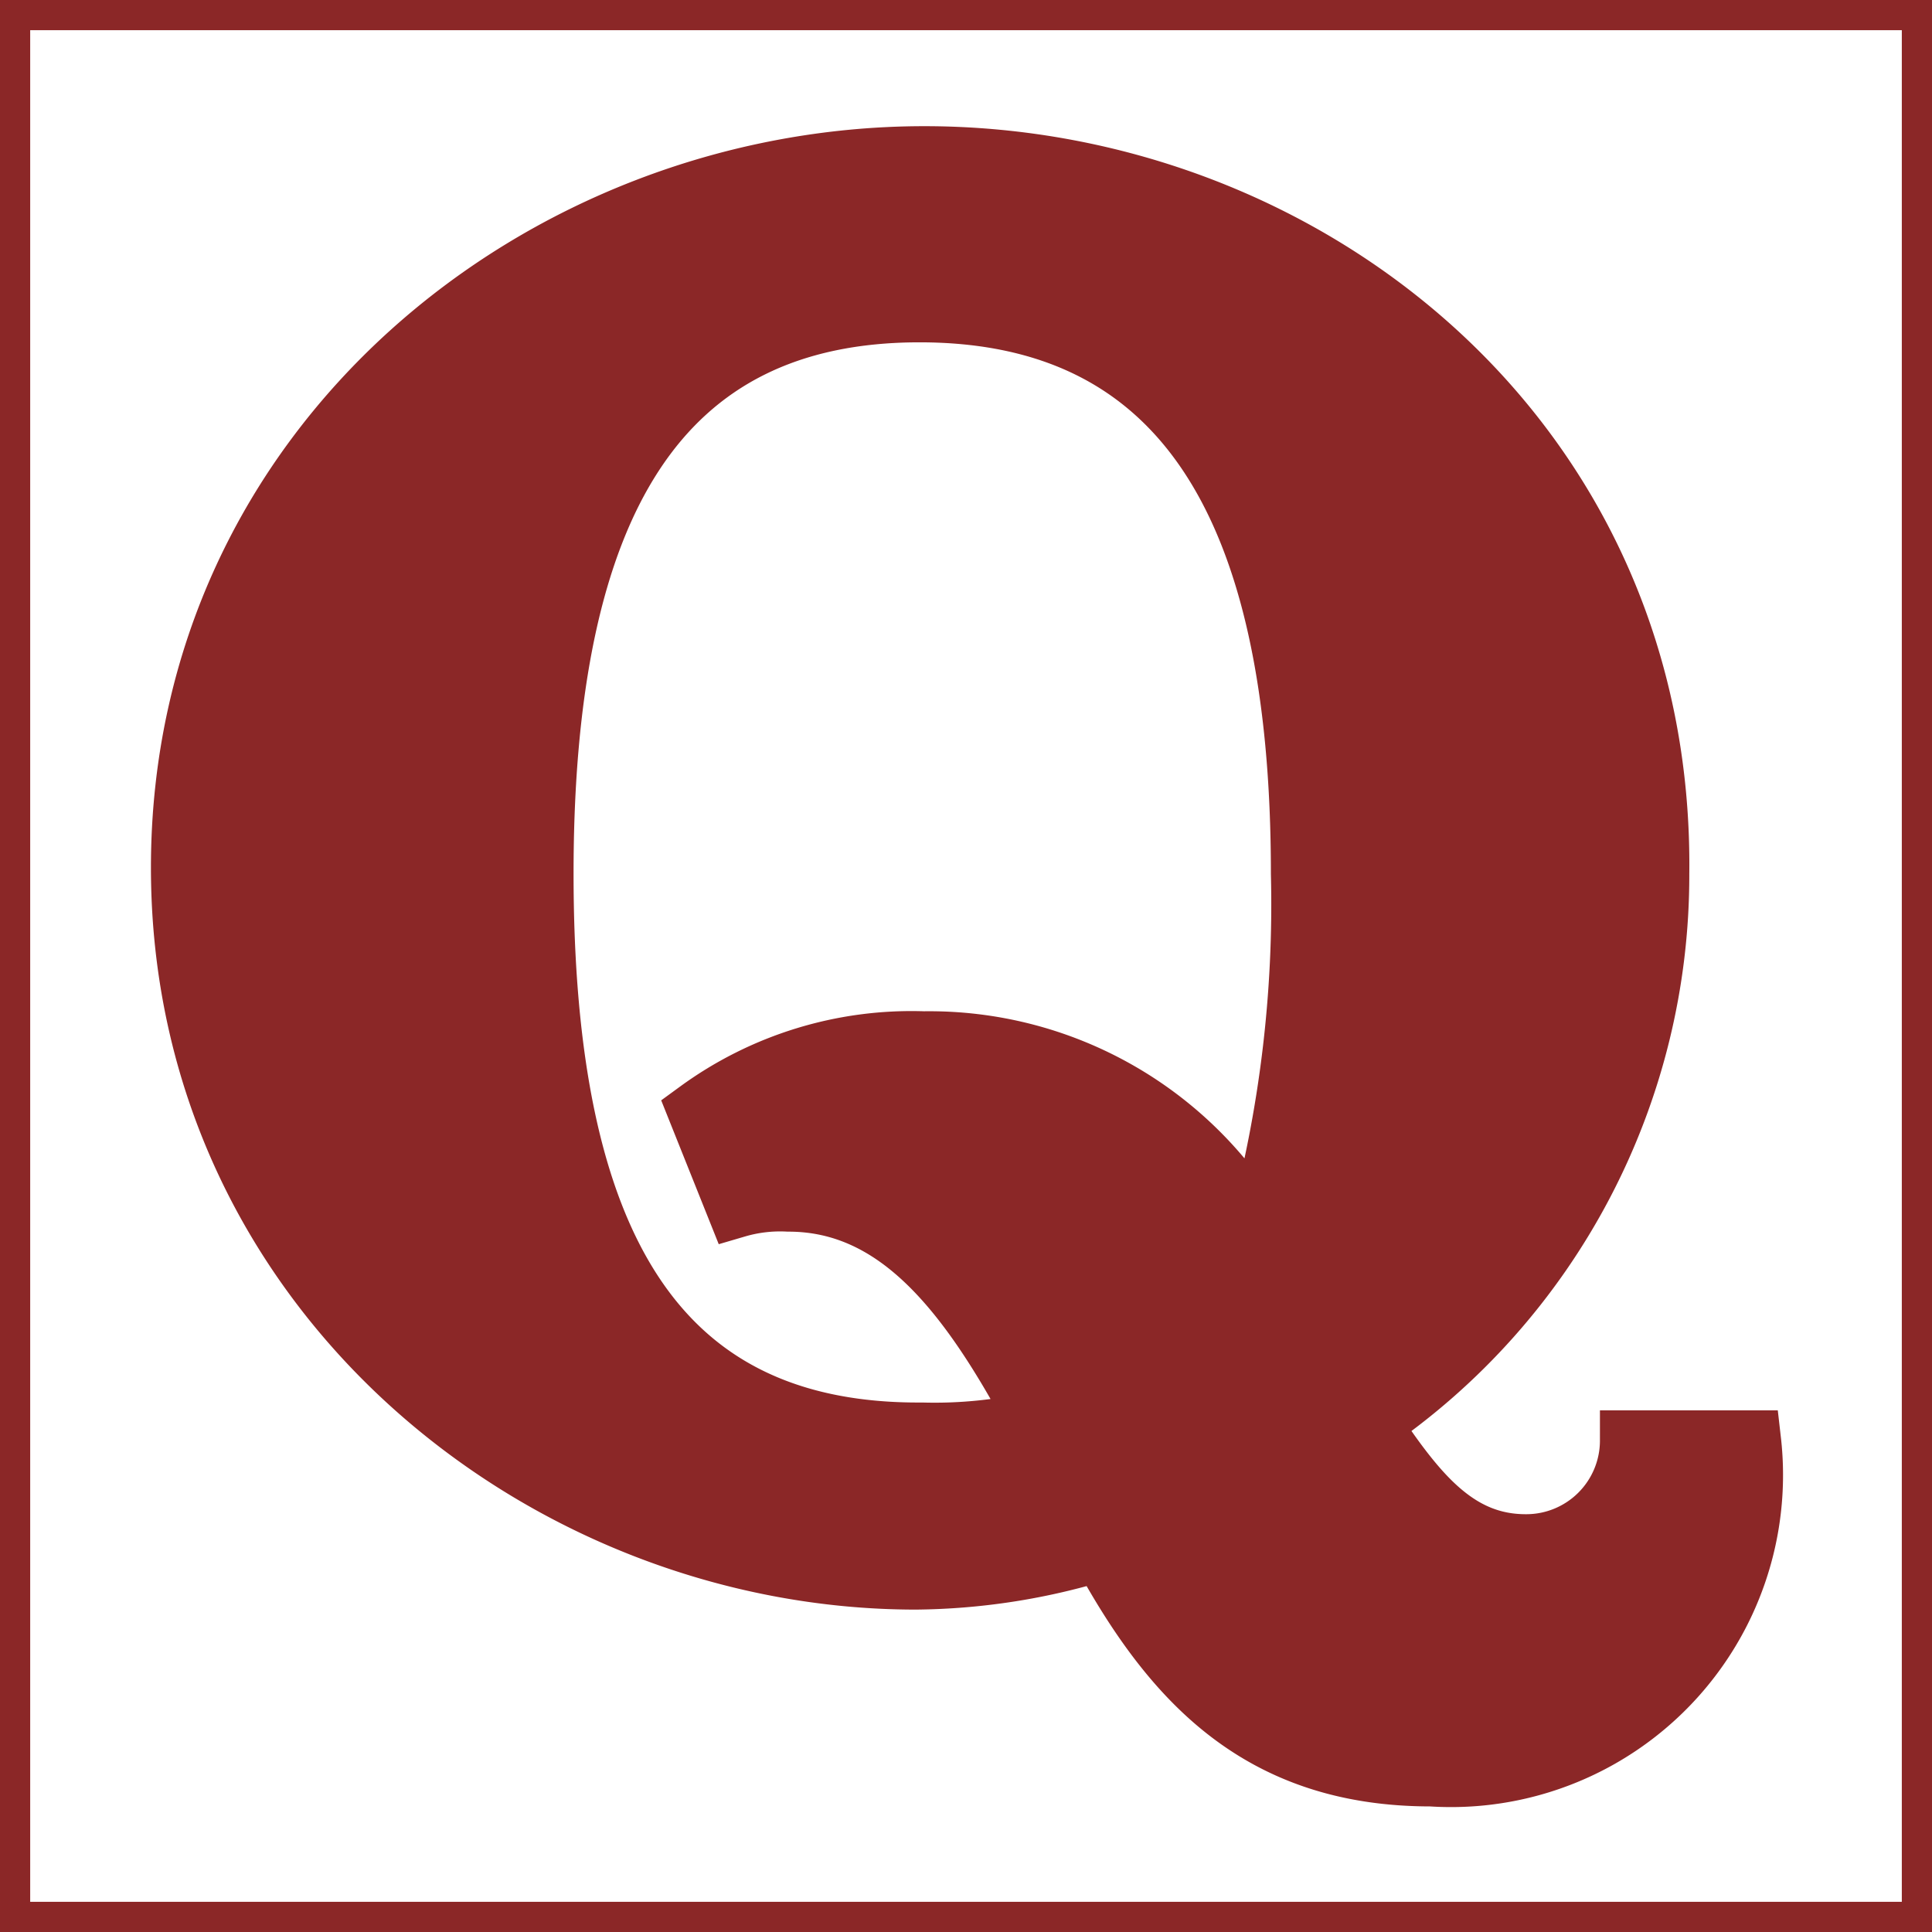
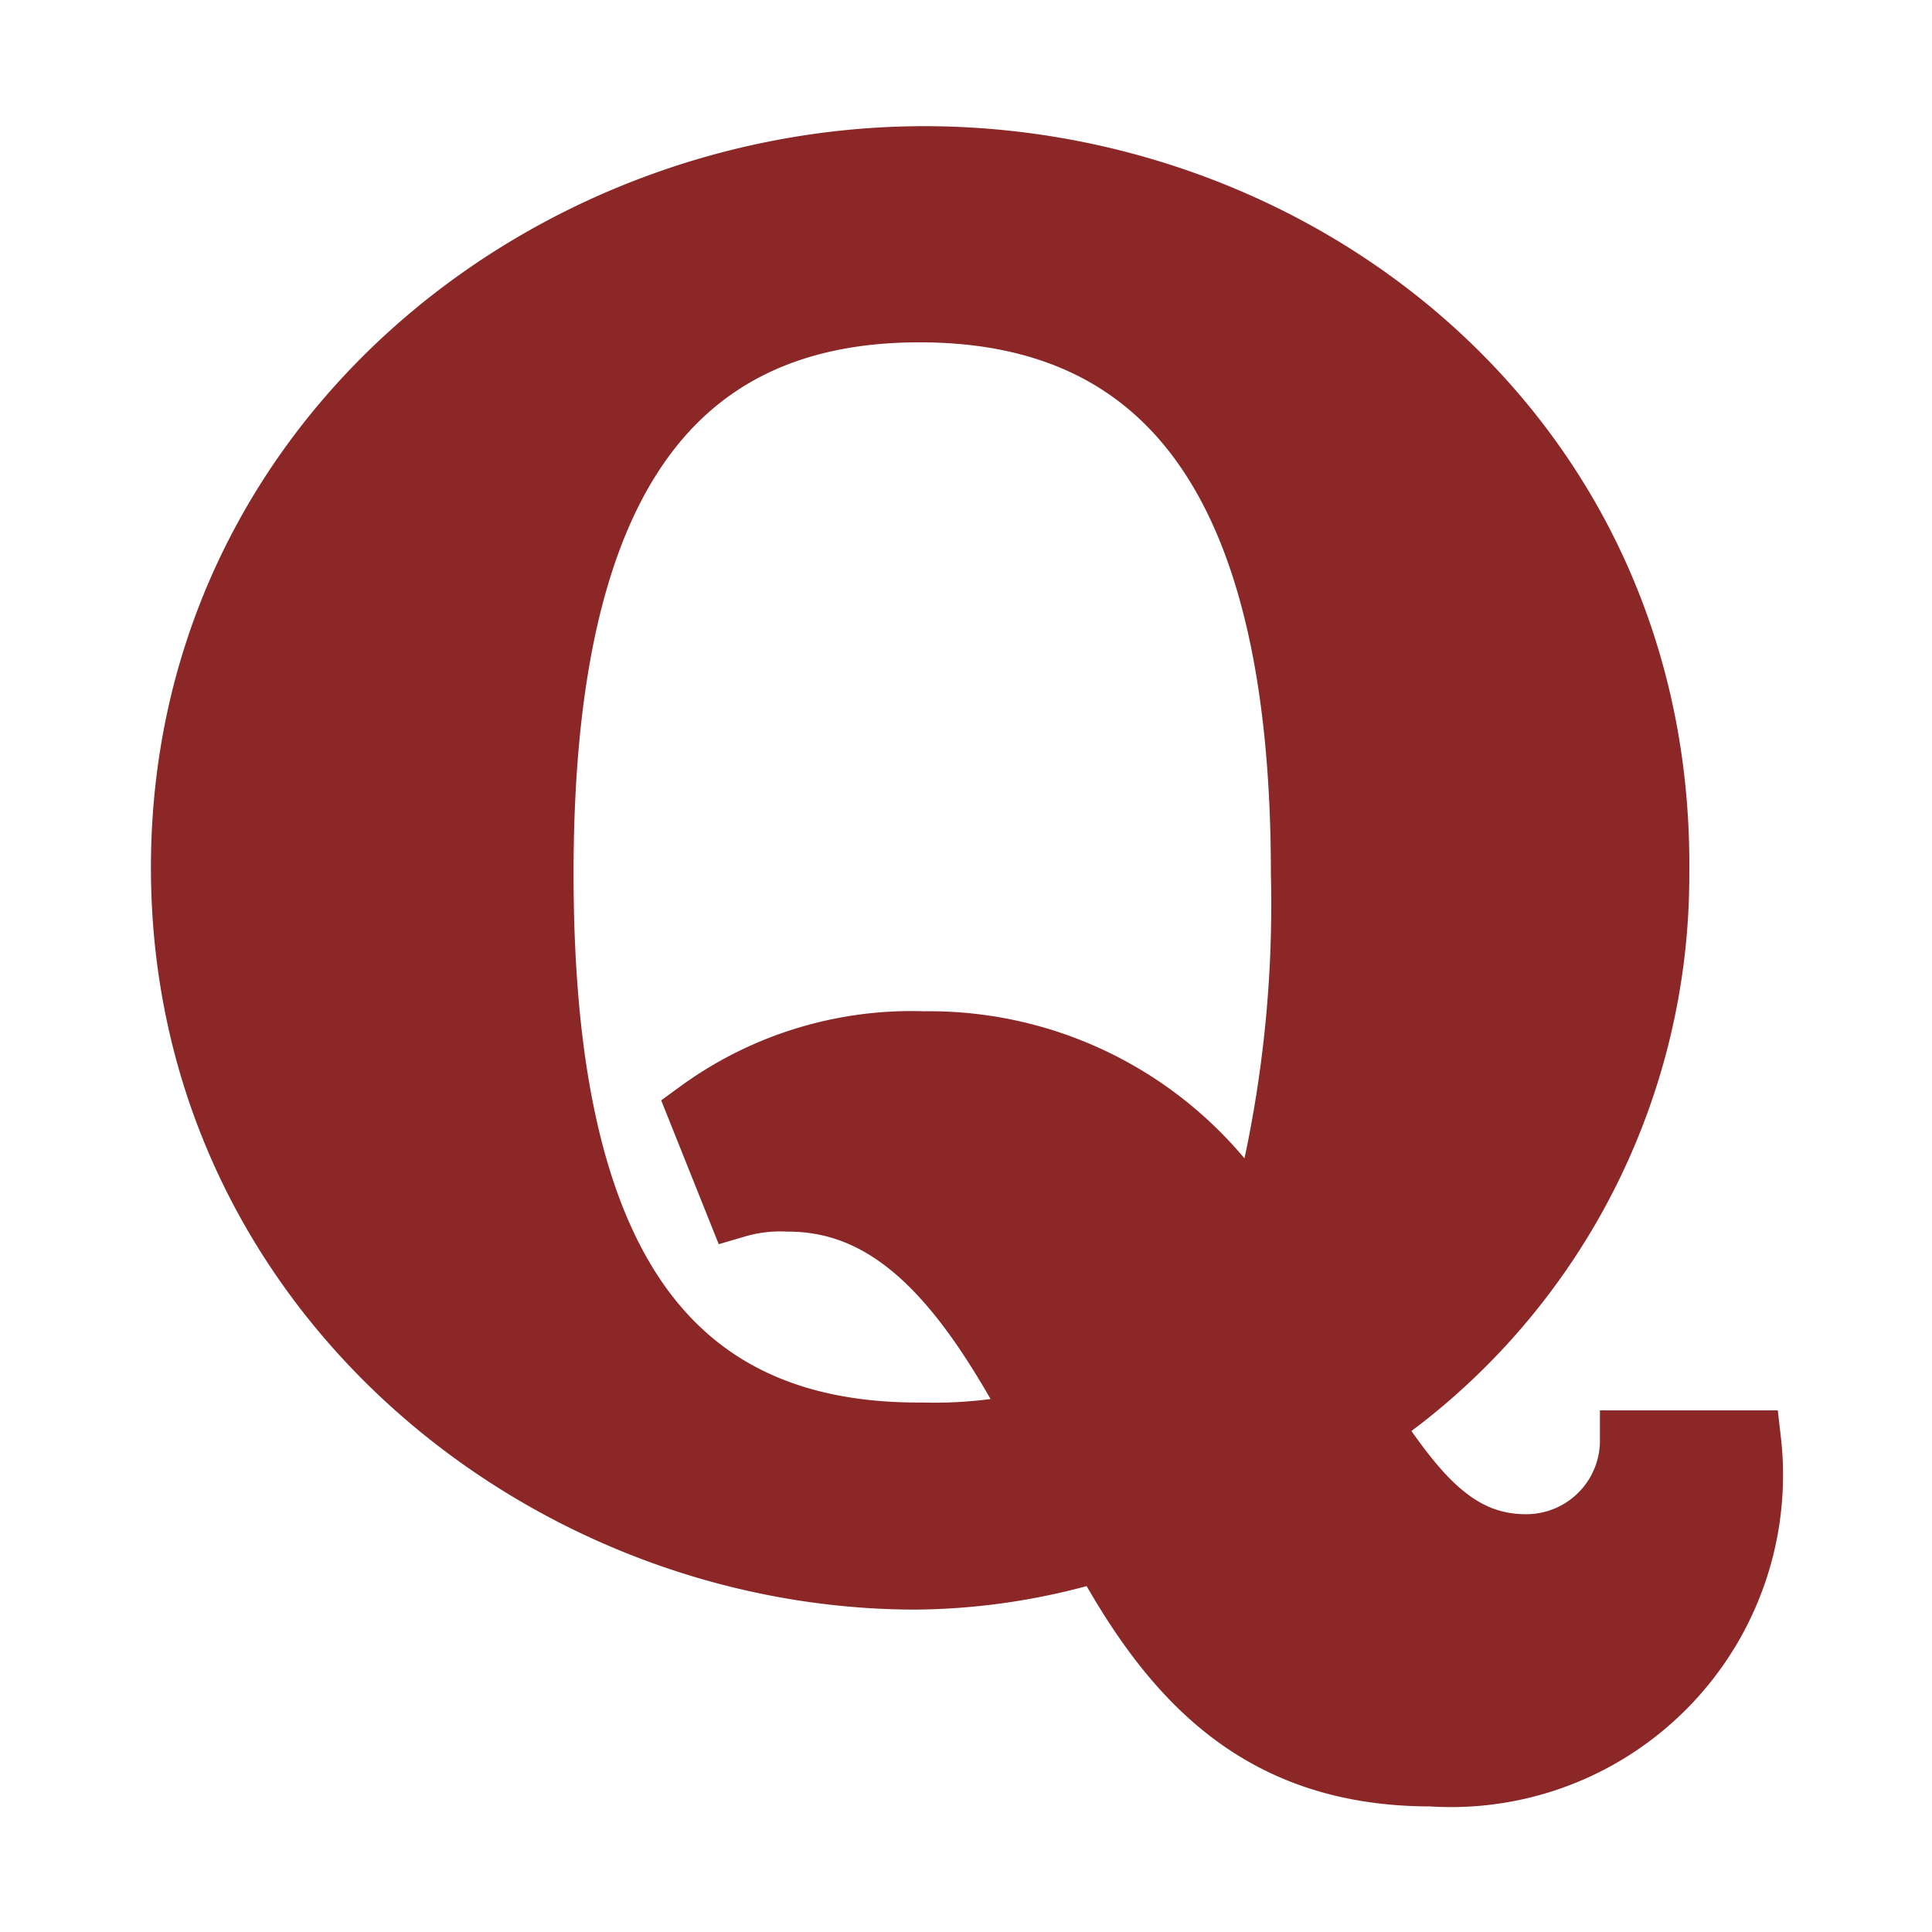
<svg xmlns="http://www.w3.org/2000/svg" fill="#8b2727" width="800px" height="800px" viewBox="0 0 32 32" id="icon" stroke="#8b2727">
  <g id="SVGRepo_bgCarrier" stroke-width="0" />
  <g id="SVGRepo_tracerCarrier" stroke-linecap="round" stroke-linejoin="round" />
  <g id="SVGRepo_iconCarrier">
    <defs>
      <style>.cls-1{fill:none;}</style>
    </defs>
    <title>logo--quora</title>
    <path id="_Compound_Path_" data-name="&lt;Compound Path&gt;" d="M29,23.86H27a1.72,1.72,0,0,1-1.73,1.72c-1.15,0-1.82-.86-2.58-2a11,11,0,0,0,4.79-9.1c.09-7.19-5.85-11.89-12.17-11.89S3,7.37,3,14.37,9,26.16,15.17,26.16a10.71,10.71,0,0,0,3.07-.48c1.15,2.11,2.59,3.74,5.46,3.74A5,5,0,0,0,29,23.86Zm-8.14-3.45a6.31,6.31,0,0,0-5.56-3.16,6,6,0,0,0-3.74,1.15L12.2,20a2.56,2.56,0,0,1,.86-.1c1.82,0,3,1.53,4.12,3.64a7.58,7.58,0,0,1-1.91.19C10.86,23.76,9,20.6,9,14.47s1.91-9.3,6.23-9.3,6.32,3.16,6.32,9.3A20.68,20.68,0,0,1,20.83,20.41Z" />
-     <rect id="_Transparent_Rectangle_" data-name="&lt;Transparent Rectangle&gt;" class="cls-1" width="32" height="32" />
  </g>
</svg>